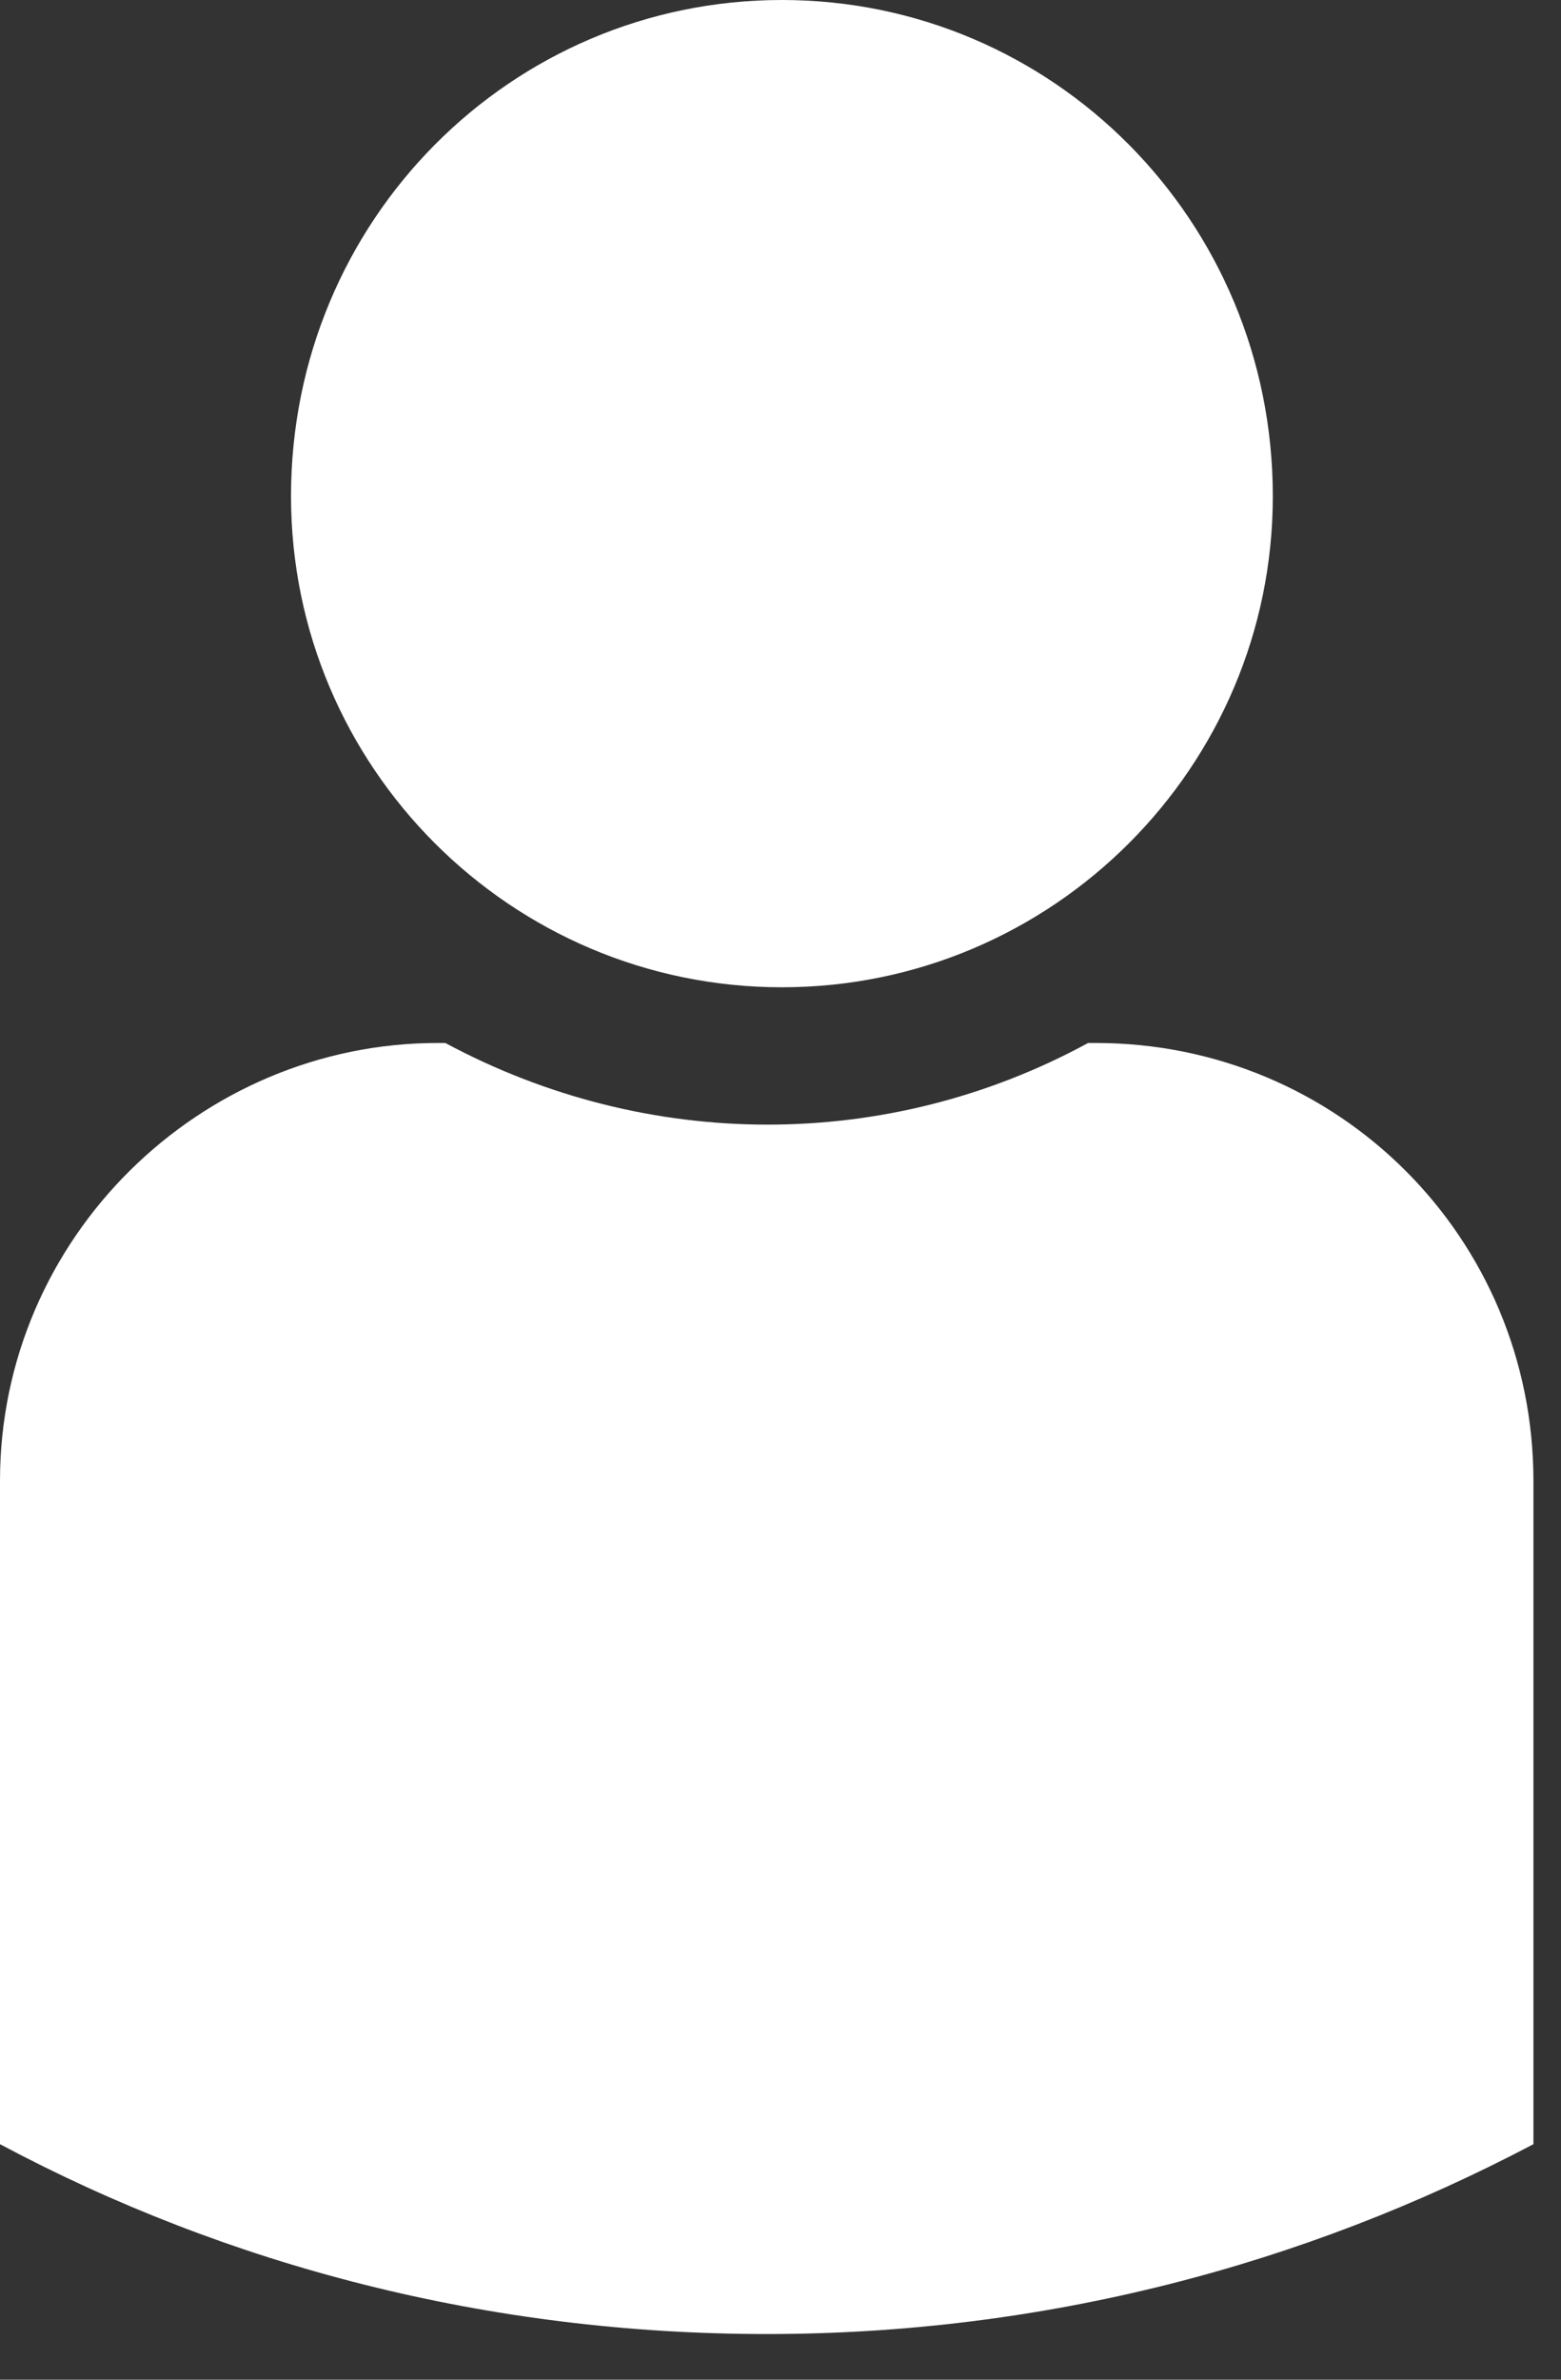
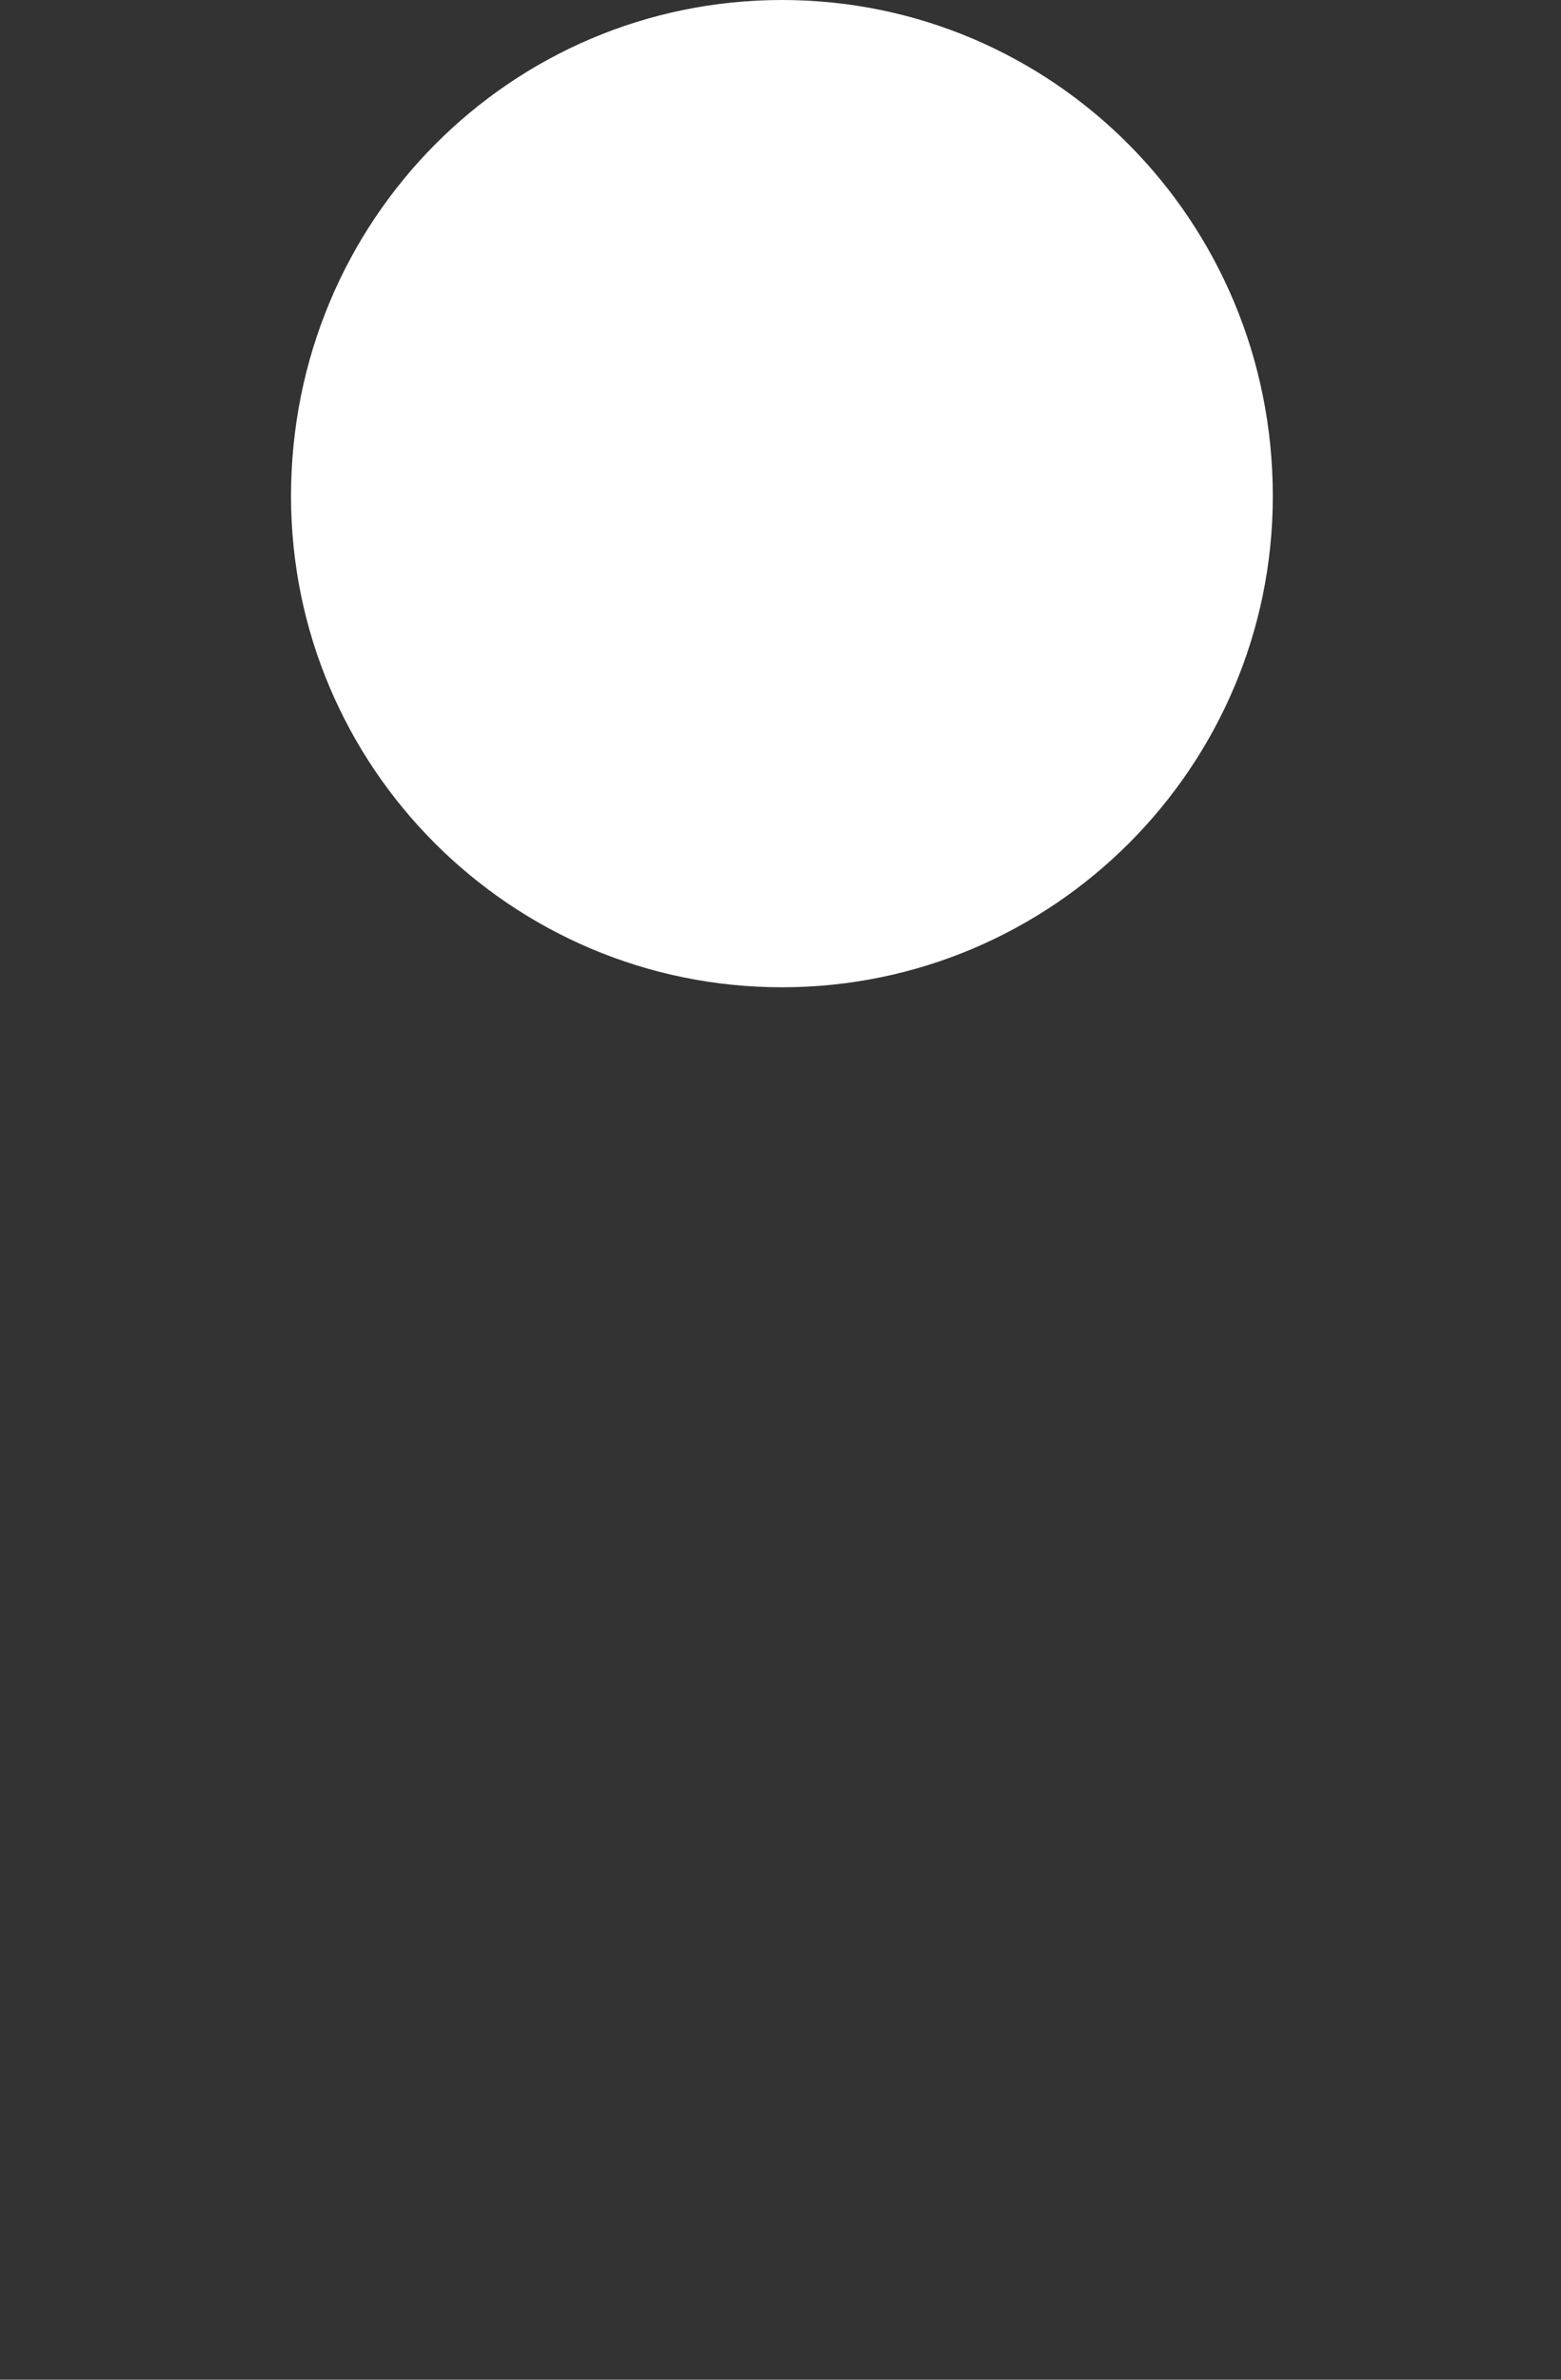
<svg xmlns="http://www.w3.org/2000/svg" width="21" height="32" viewBox="0 0 21 32" fill="none">
  <rect x="0" y="0" width="21" height="32" fill="#333333" stroke="none" />
-   <path d="M10.519 0C6.876 0 3.915 2.962 3.915 6.672C3.915 10.315 6.876 13.276 10.519 13.276C14.161 13.276 17.123 10.315 17.123 6.672C17.123 2.962 14.161 0 10.519 0Z" fill="white" />
-   <path d="M20.629 19.914C20.629 16.646 18.008 14.025 14.74 14.025H14.638C11.948 15.489 8.715 15.489 5.991 14.025H5.889C2.689 14.025 0 16.646 0 19.914V28.731C0 28.765 0 28.799 0 28.833C3.064 30.467 6.57 31.386 10.315 31.386C14.025 31.386 17.531 30.467 20.629 28.833C20.629 28.799 20.629 28.765 20.629 28.731V19.914Z" fill="white" />
+   <path d="M10.519 0C6.876 0 3.915 2.962 3.915 6.672C3.915 10.315 6.876 13.276 10.519 13.276C14.161 13.276 17.123 10.315 17.123 6.672C17.123 2.962 14.161 0 10.519 0" fill="white" />
</svg>